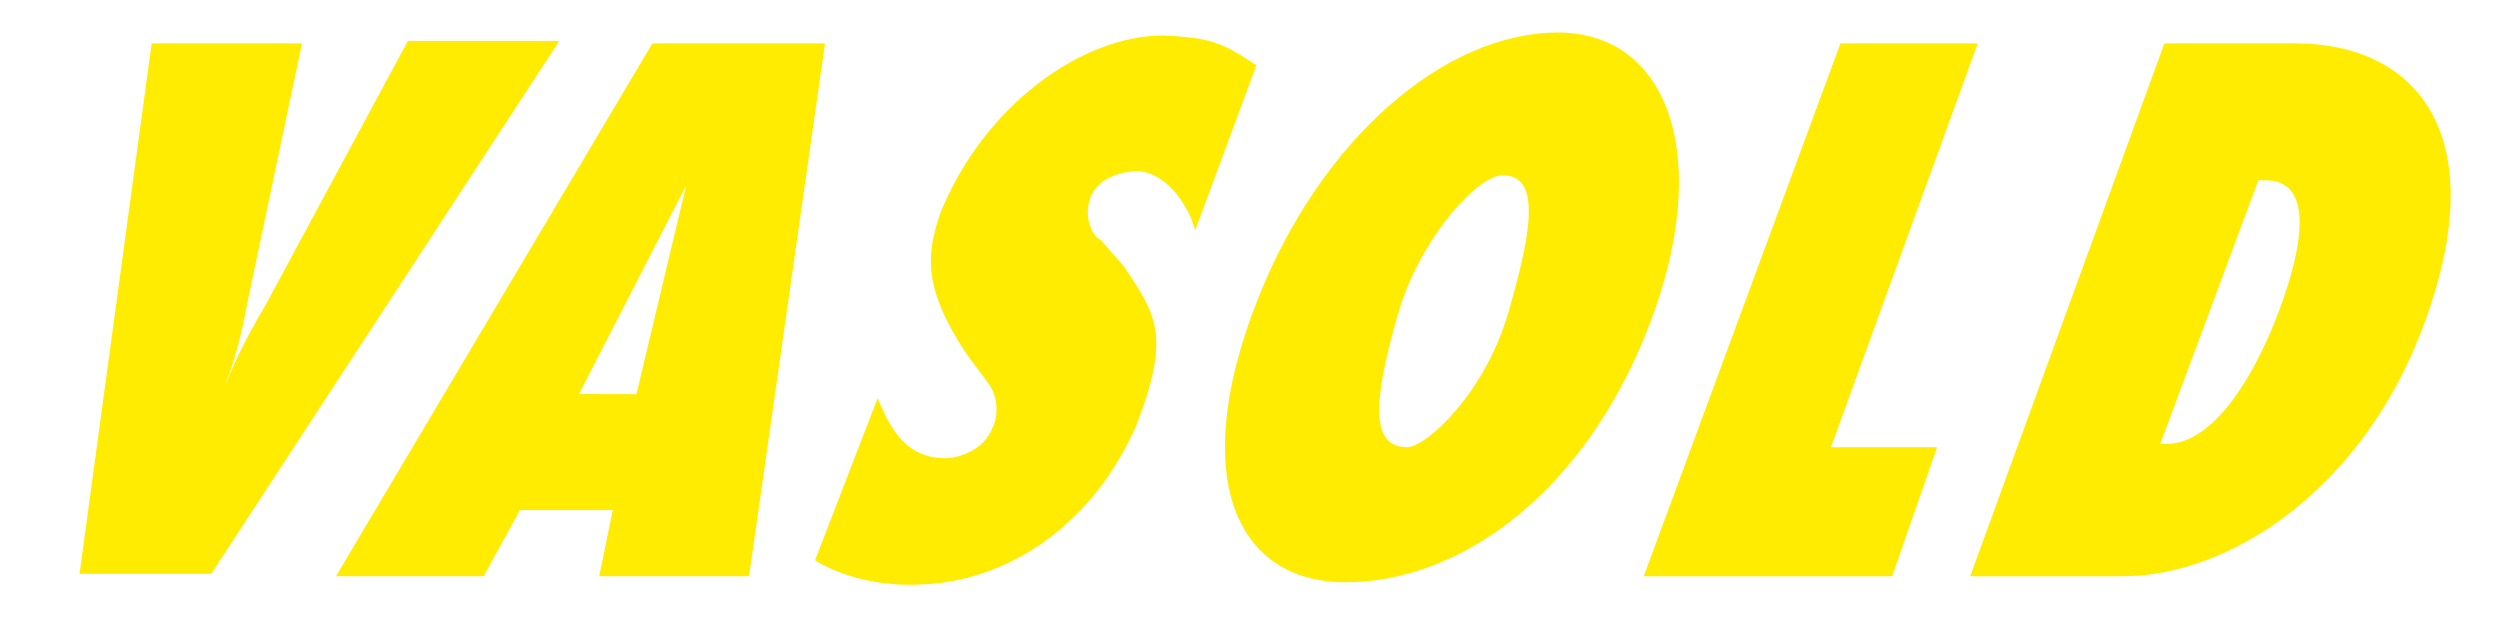
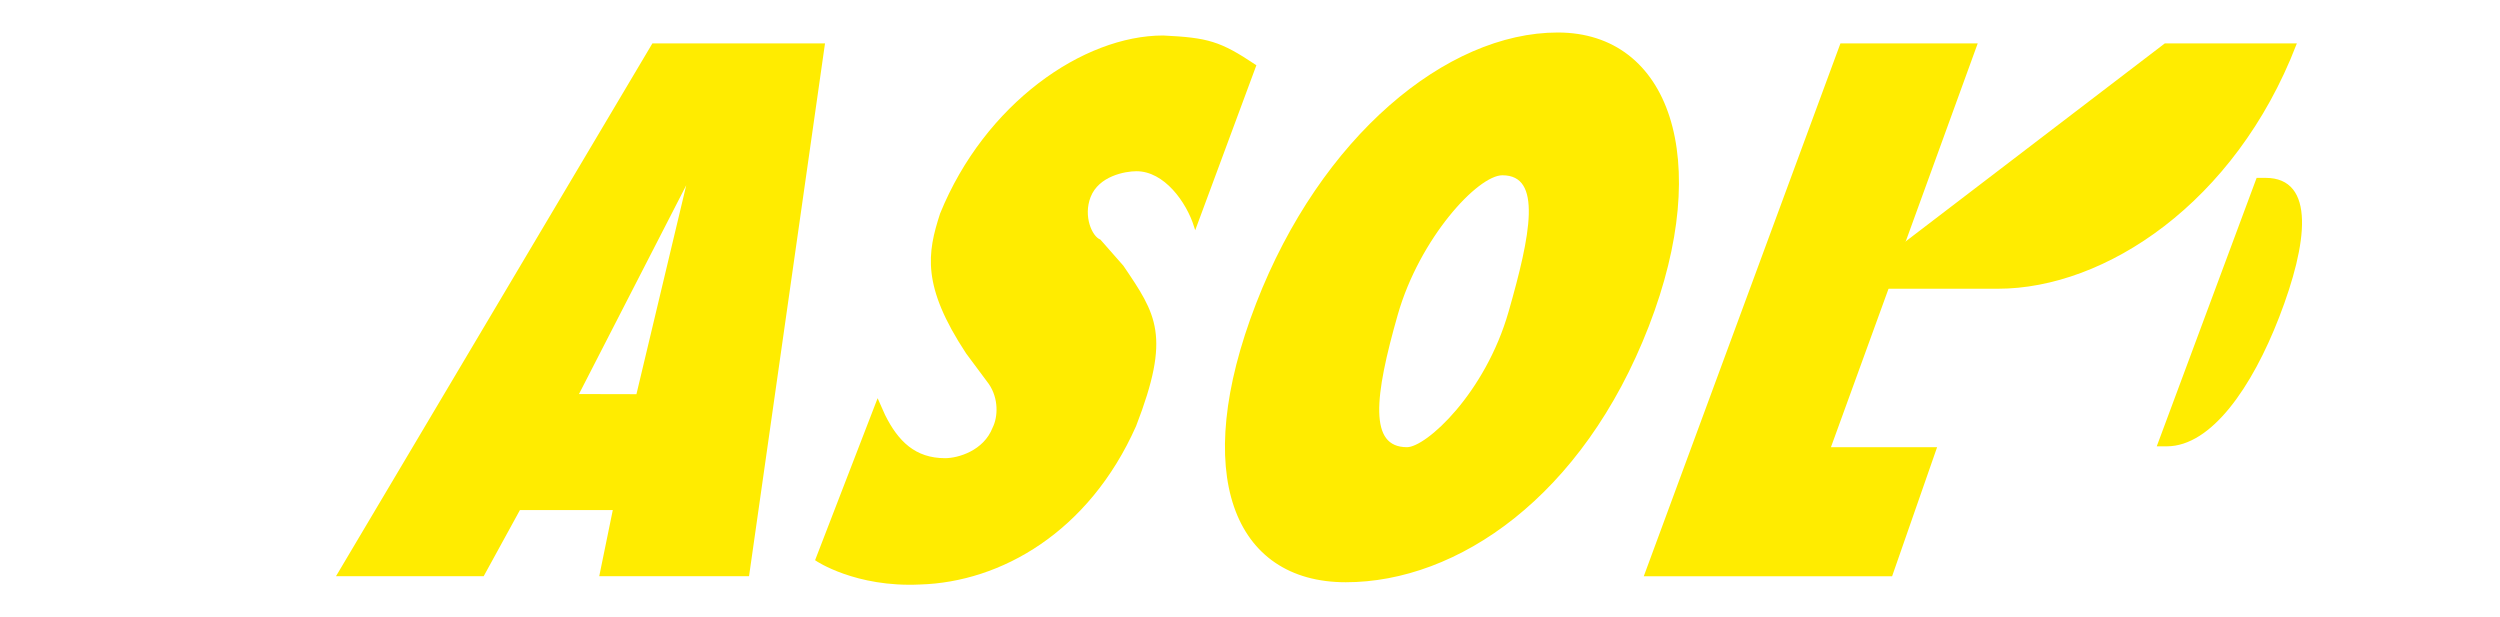
<svg xmlns="http://www.w3.org/2000/svg" version="1.1" id="Ebene_1" x="0px" y="0px" width="164px" height="40.493px" viewBox="0 0 164 40.493" enable-background="new 0 0 164 40.493" xml:space="preserve">
  <g>
    <g>
-       <path fill="#FFEC00" stroke="#FFEC00" stroke-width="0.159" d="M36.542,2.766L13.815,37.561H5.309l4.709-34.636h9.693    l-3.601,17.101c-0.313,1.707-0.721,3.415-1.4,5.168h0.19c0.679-1.753,1.594-3.461,2.604-5.168l9.299-17.26H36.542z" />
      <g>
        <path fill="#FFEC00" stroke="#FFEC00" stroke-width="0.159" d="M42.843,2.925L22.18,37.721h9.502l2.377-4.338h6.237     l-0.889,4.338h9.661l4.961-34.796H42.843z M41.813,25.938l-3.963-0.009l7.397-14.397L41.813,25.938z" />
      </g>
      <path fill="#FFEC00" stroke="#FFEC00" stroke-width="0.159" d="M57.577,26.329l0.412,0.926c0.872,1.754,2.017,2.881,4.013,2.881    c0.855,0,2.582-0.488,3.189-2.057c0.36-0.721,0.412-1.955-0.257-2.933l-1.492-2.007c-2.912-4.418-2.531-6.529-1.697-9.105    c2.932-7.202,9.365-11.626,14.558-11.626c2.928,0.145,3.704,0.36,6.019,1.903l-3.91,10.546c-0.514-1.646-1.99-3.704-3.858-3.704    c-0.76,0-2.533,0.318-3.086,1.749c-0.5,1.292,0.093,2.65,0.669,2.881l1.492,1.697c2.161,3.19,3.111,4.536,0.823,10.444    c-3.086,6.944-8.848,10.186-14.095,10.34c-4.218,0.205-6.791-1.544-6.791-1.544L57.577,26.329z" />
      <path fill="#FFEC00" stroke="#FFEC00" stroke-width="0.159" d="M108.09,21.37c-4.326,11.168-12.522,16.746-19.806,16.746    c-7.284,0-10.136-7.011-5.81-18.178C86.71,9,94.94,2.212,102.192,2.212C109.444,2.212,112.326,10.432,108.09,21.37z M91.62,20.613    c-1.537,5.378-1.946,8.802,0.682,8.802c1.307,0,5.202-3.573,6.739-8.951c1.431-5.003,2.268-9.045-0.486-9.045    C96.88,11.419,93.05,15.61,91.62,20.613z" />
      <path fill="#FFEC00" stroke="#FFEC00" stroke-width="0.159" d="M120.789,2.925h8.836l-9.63,26.492h6.966l-2.895,8.305h-16.12    L120.789,2.925z" />
-       <path fill="#FFEC00" stroke="#FFEC00" stroke-width="0.159" d="M142.041,2.925h8.518c8.012,0,13.125,6.077,8.174,18.86    c-4.005,10.337-12.502,15.937-19.5,15.937h-9.876L142.041,2.925z M141.597,29.2h0.538c2.883,0,5.531-3.848,7.302-8.416    c1.896-4.892,2.358-9.036-0.809-9.036h-0.538L141.597,29.2z" />
+       <path fill="#FFEC00" stroke="#FFEC00" stroke-width="0.159" d="M142.041,2.925h8.518c-4.005,10.337-12.502,15.937-19.5,15.937h-9.876L142.041,2.925z M141.597,29.2h0.538c2.883,0,5.531-3.848,7.302-8.416    c1.896-4.892,2.358-9.036-0.809-9.036h-0.538L141.597,29.2z" />
    </g>
  </g>
</svg>